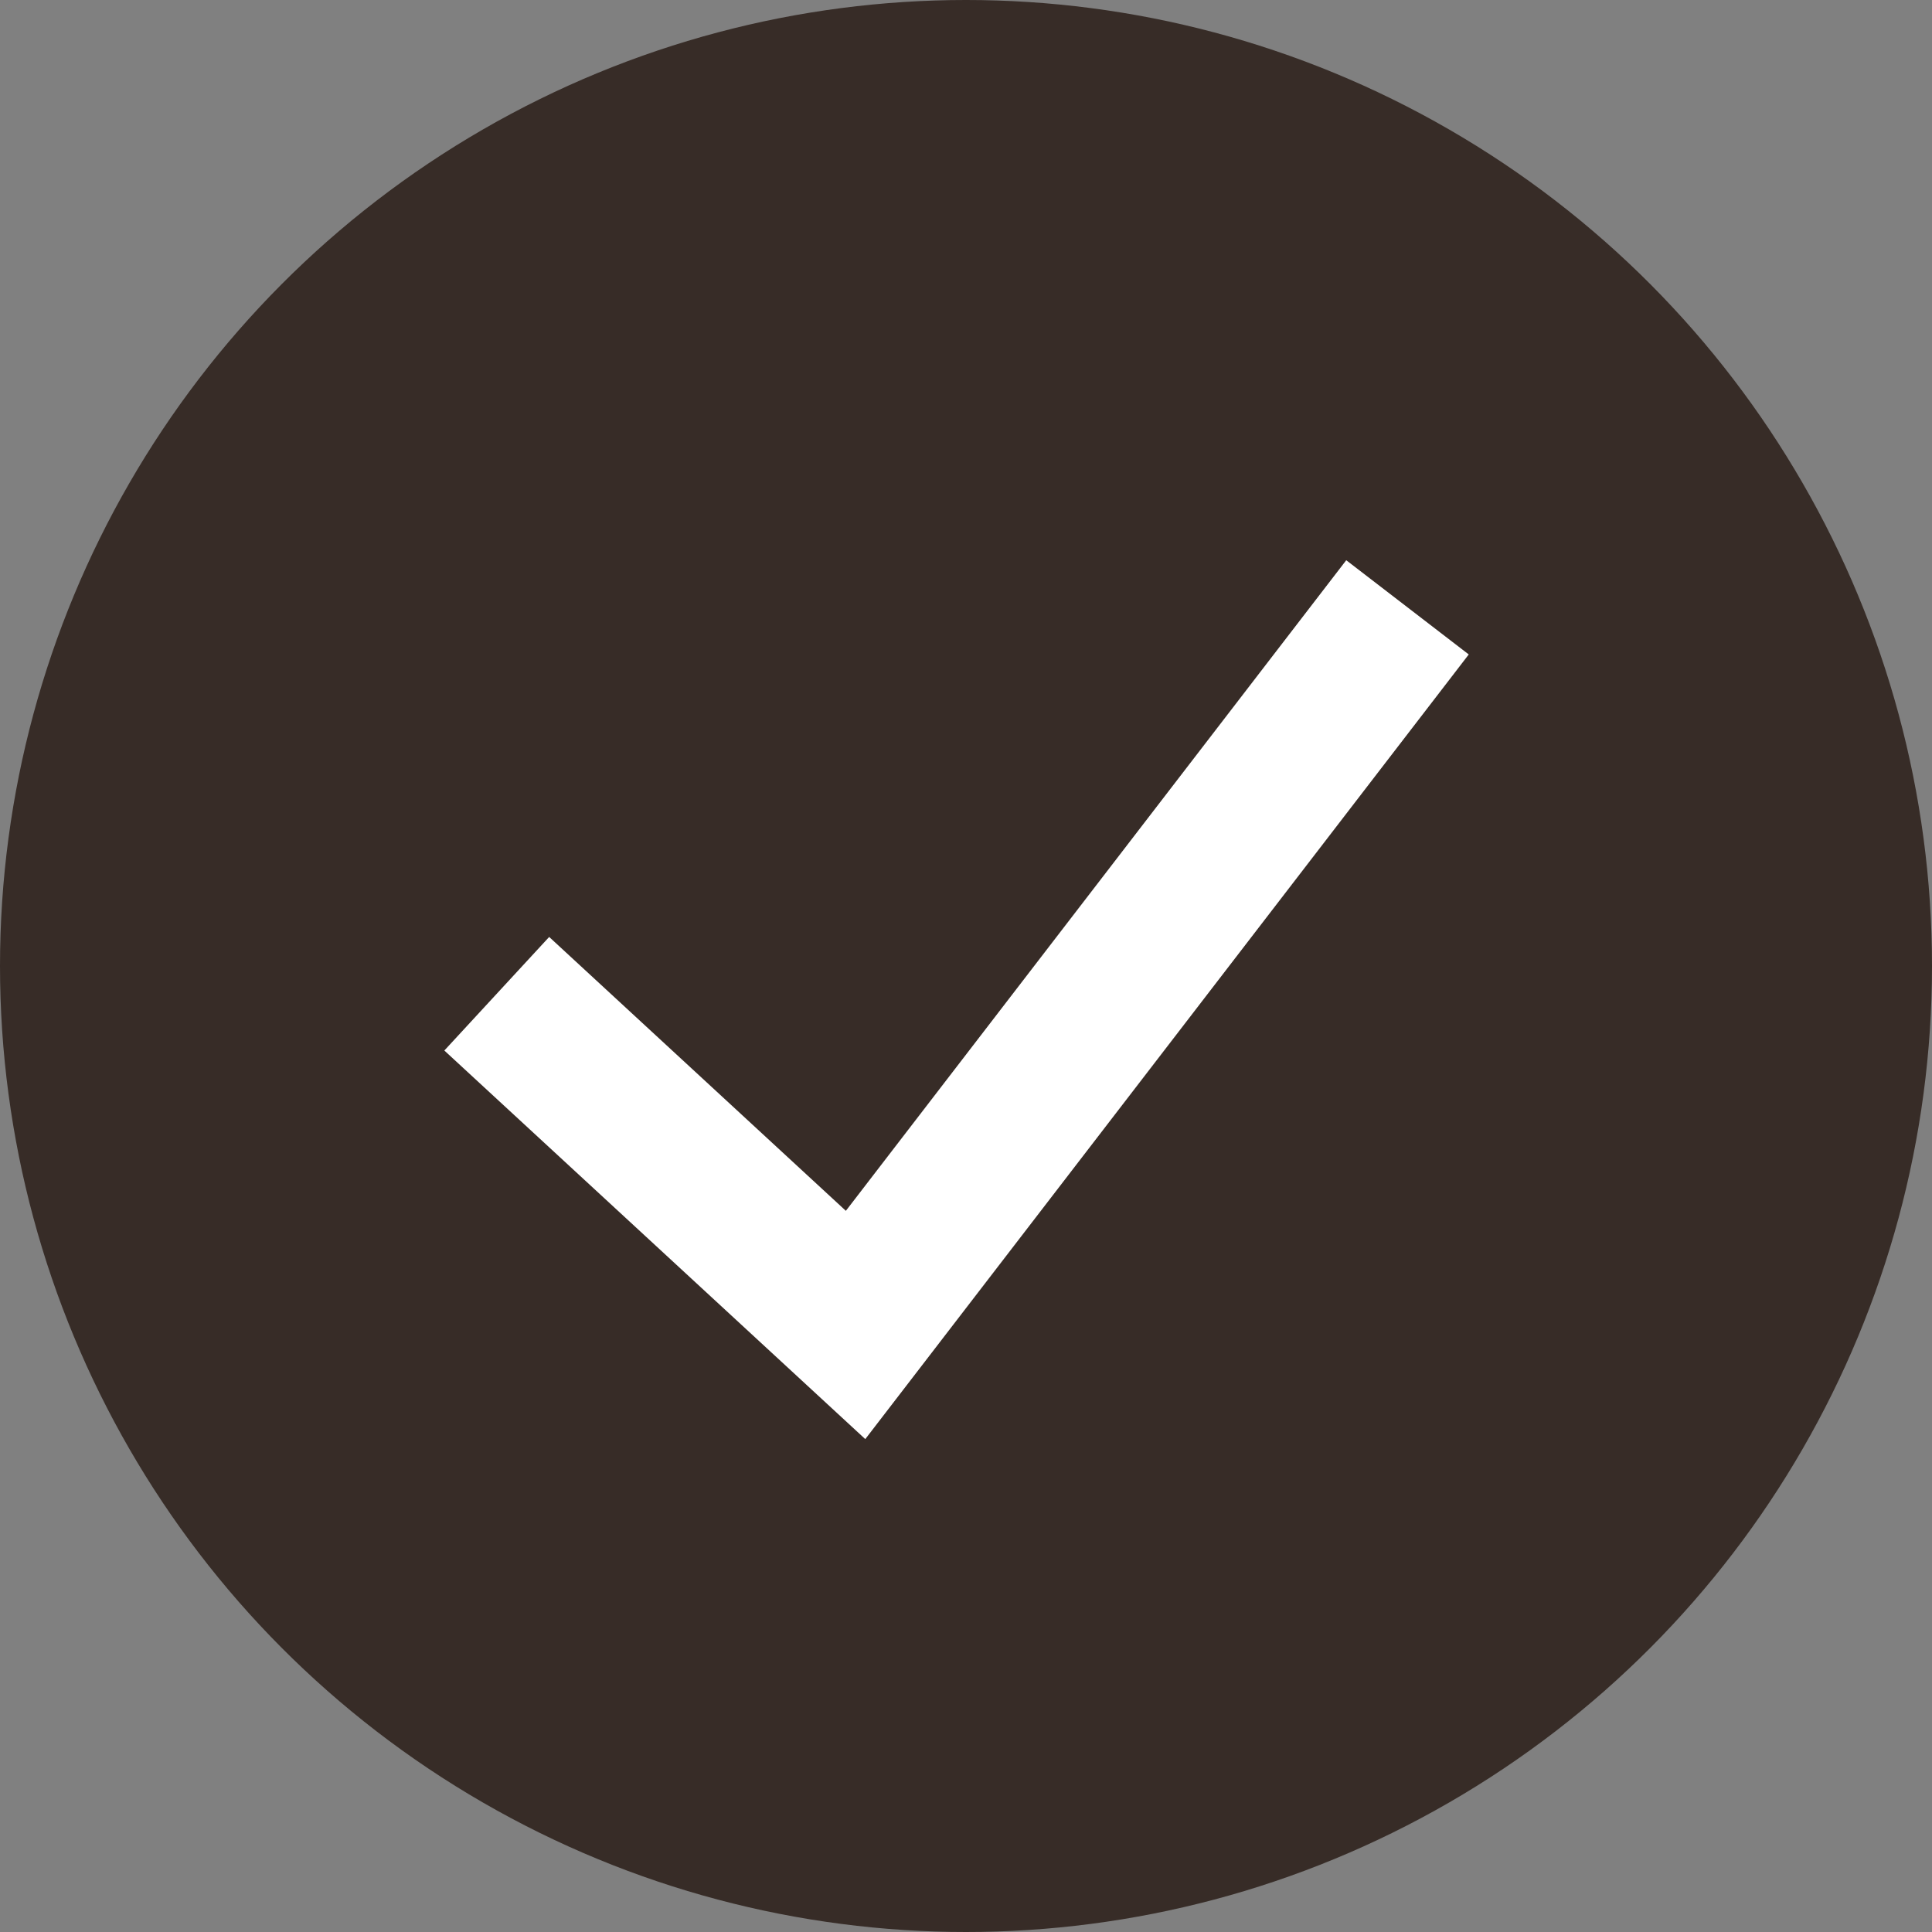
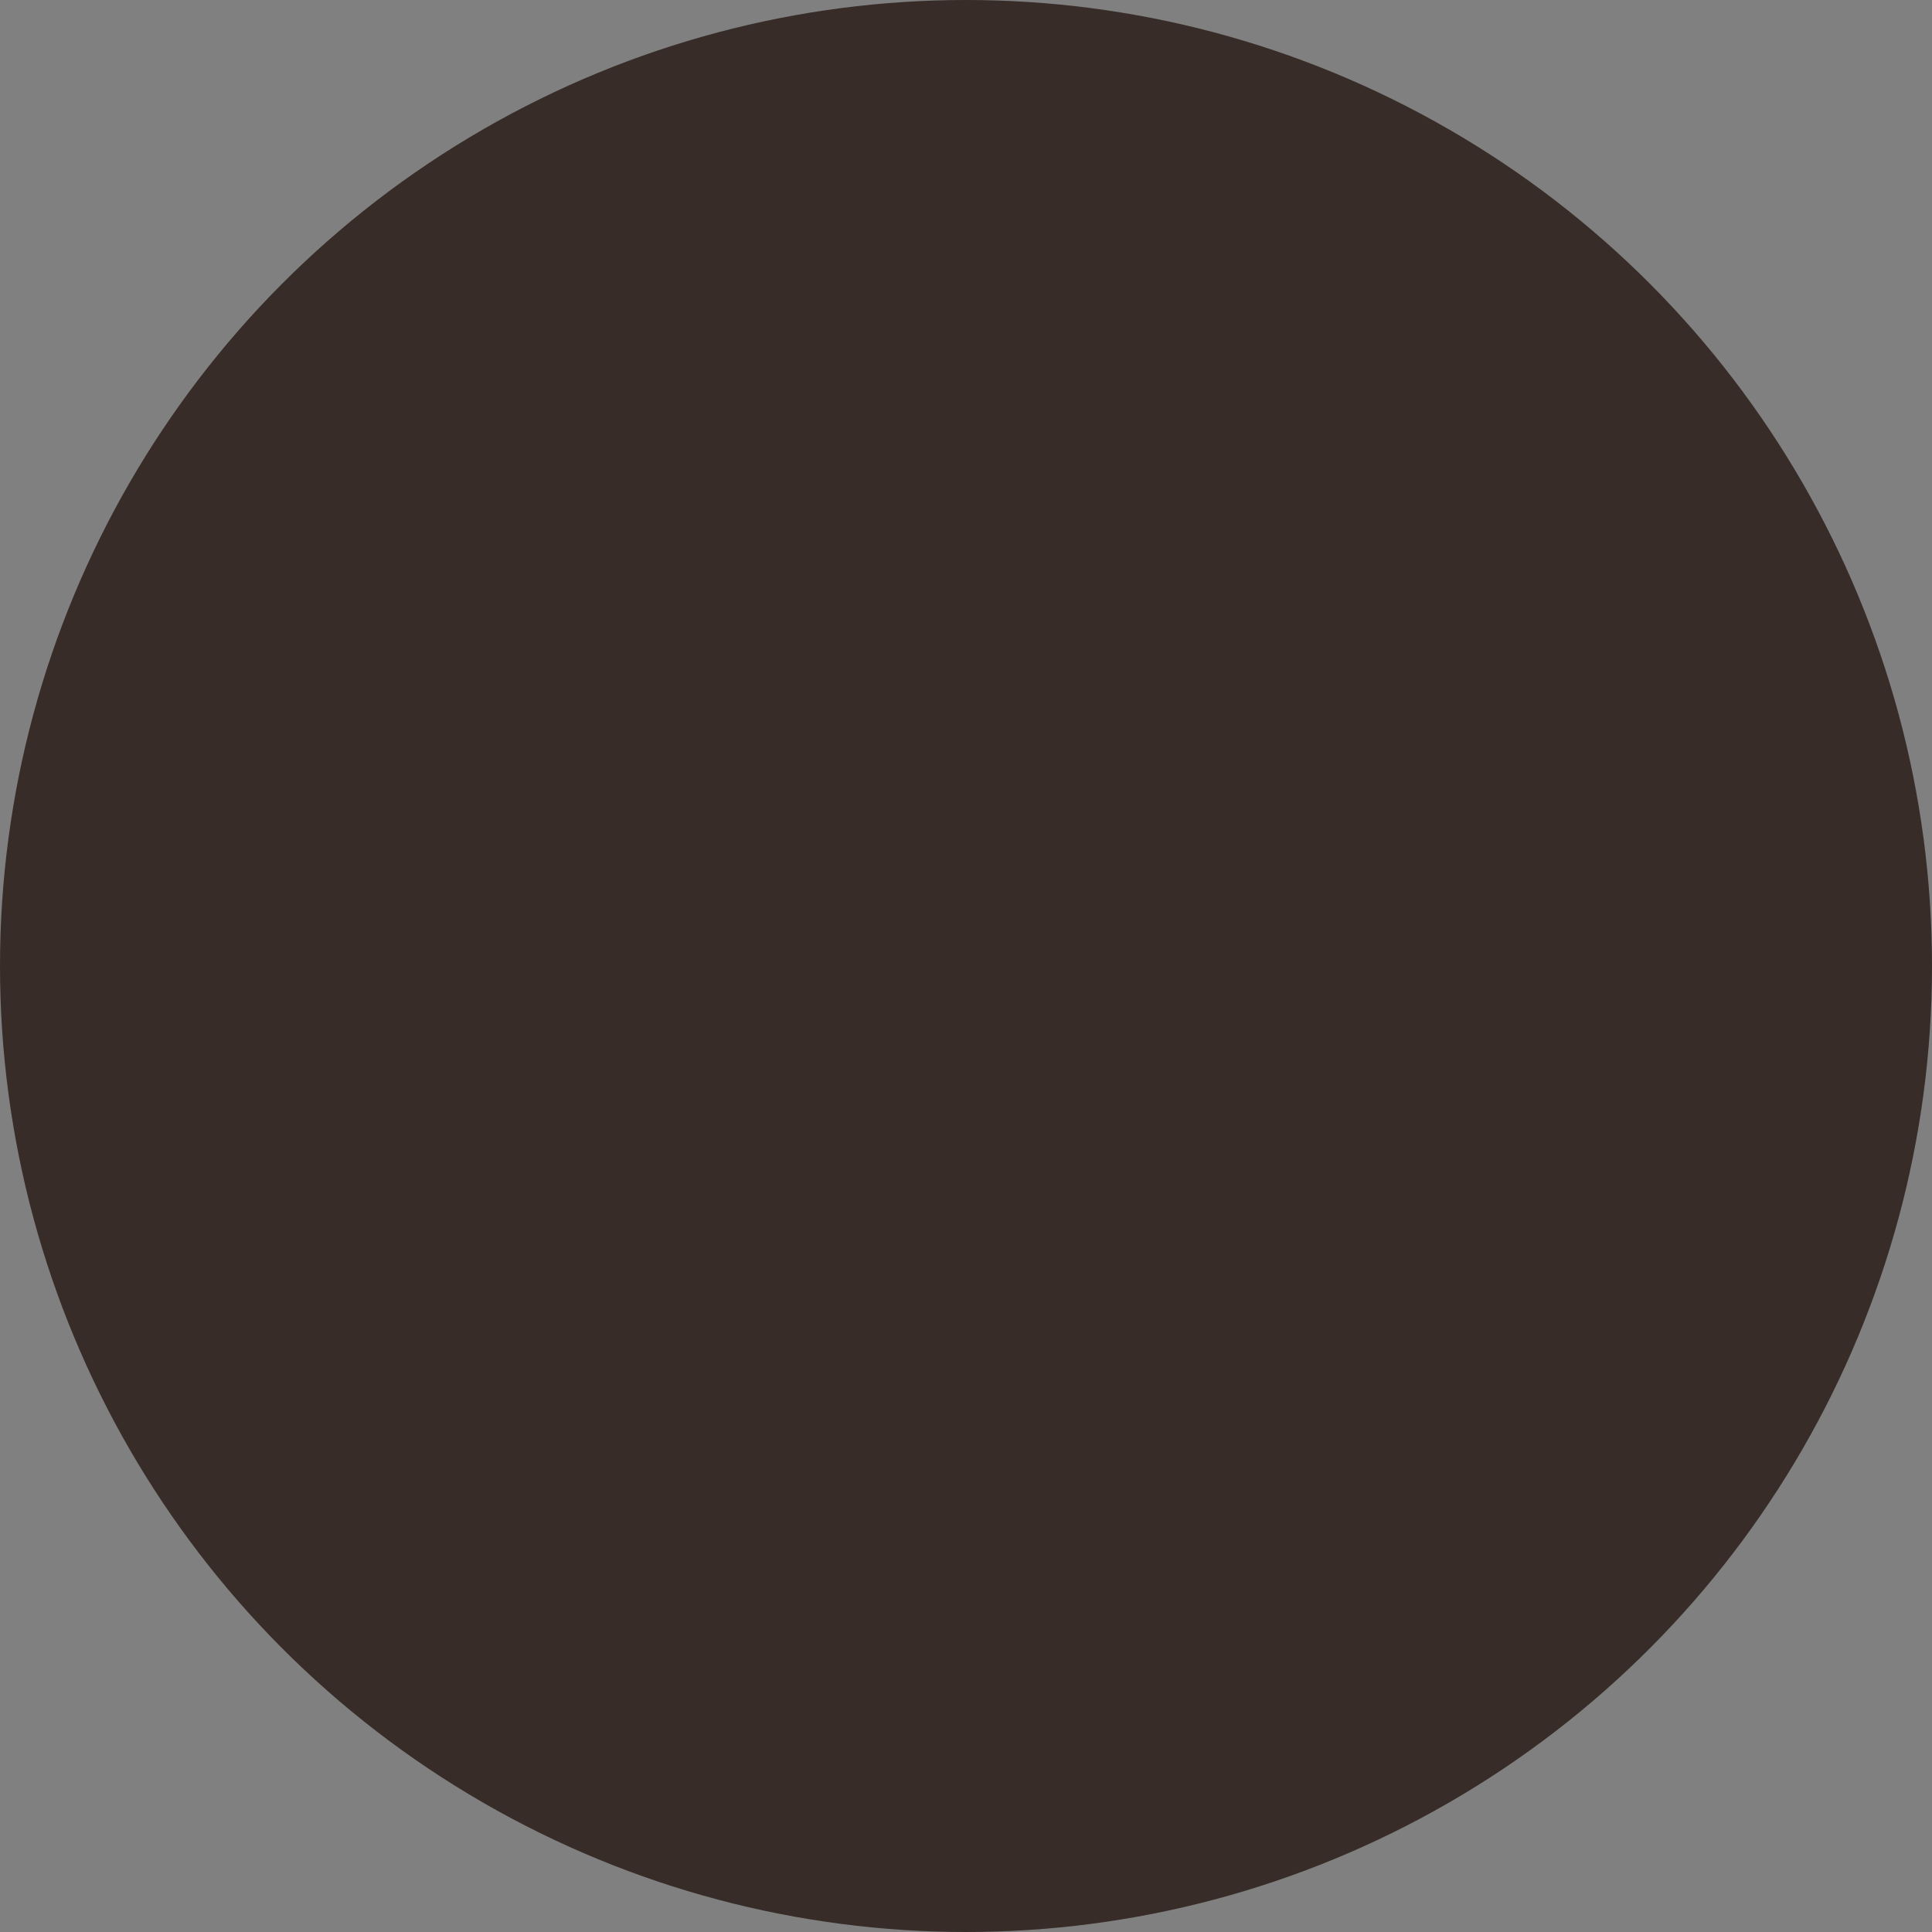
<svg xmlns="http://www.w3.org/2000/svg" width="25" height="25" viewBox="0 0 25 25" fill="none">
  <rect x="0" y="0" width="25" height="25" fill="#808080" stroke="none" />
  <circle cx="12.5" cy="12.5" r="12.5" fill="#372C27" />
-   <path d="M6.428 12.859L11.071 17.145L18.213 7.859" stroke="white" stroke-width="2" />
</svg>